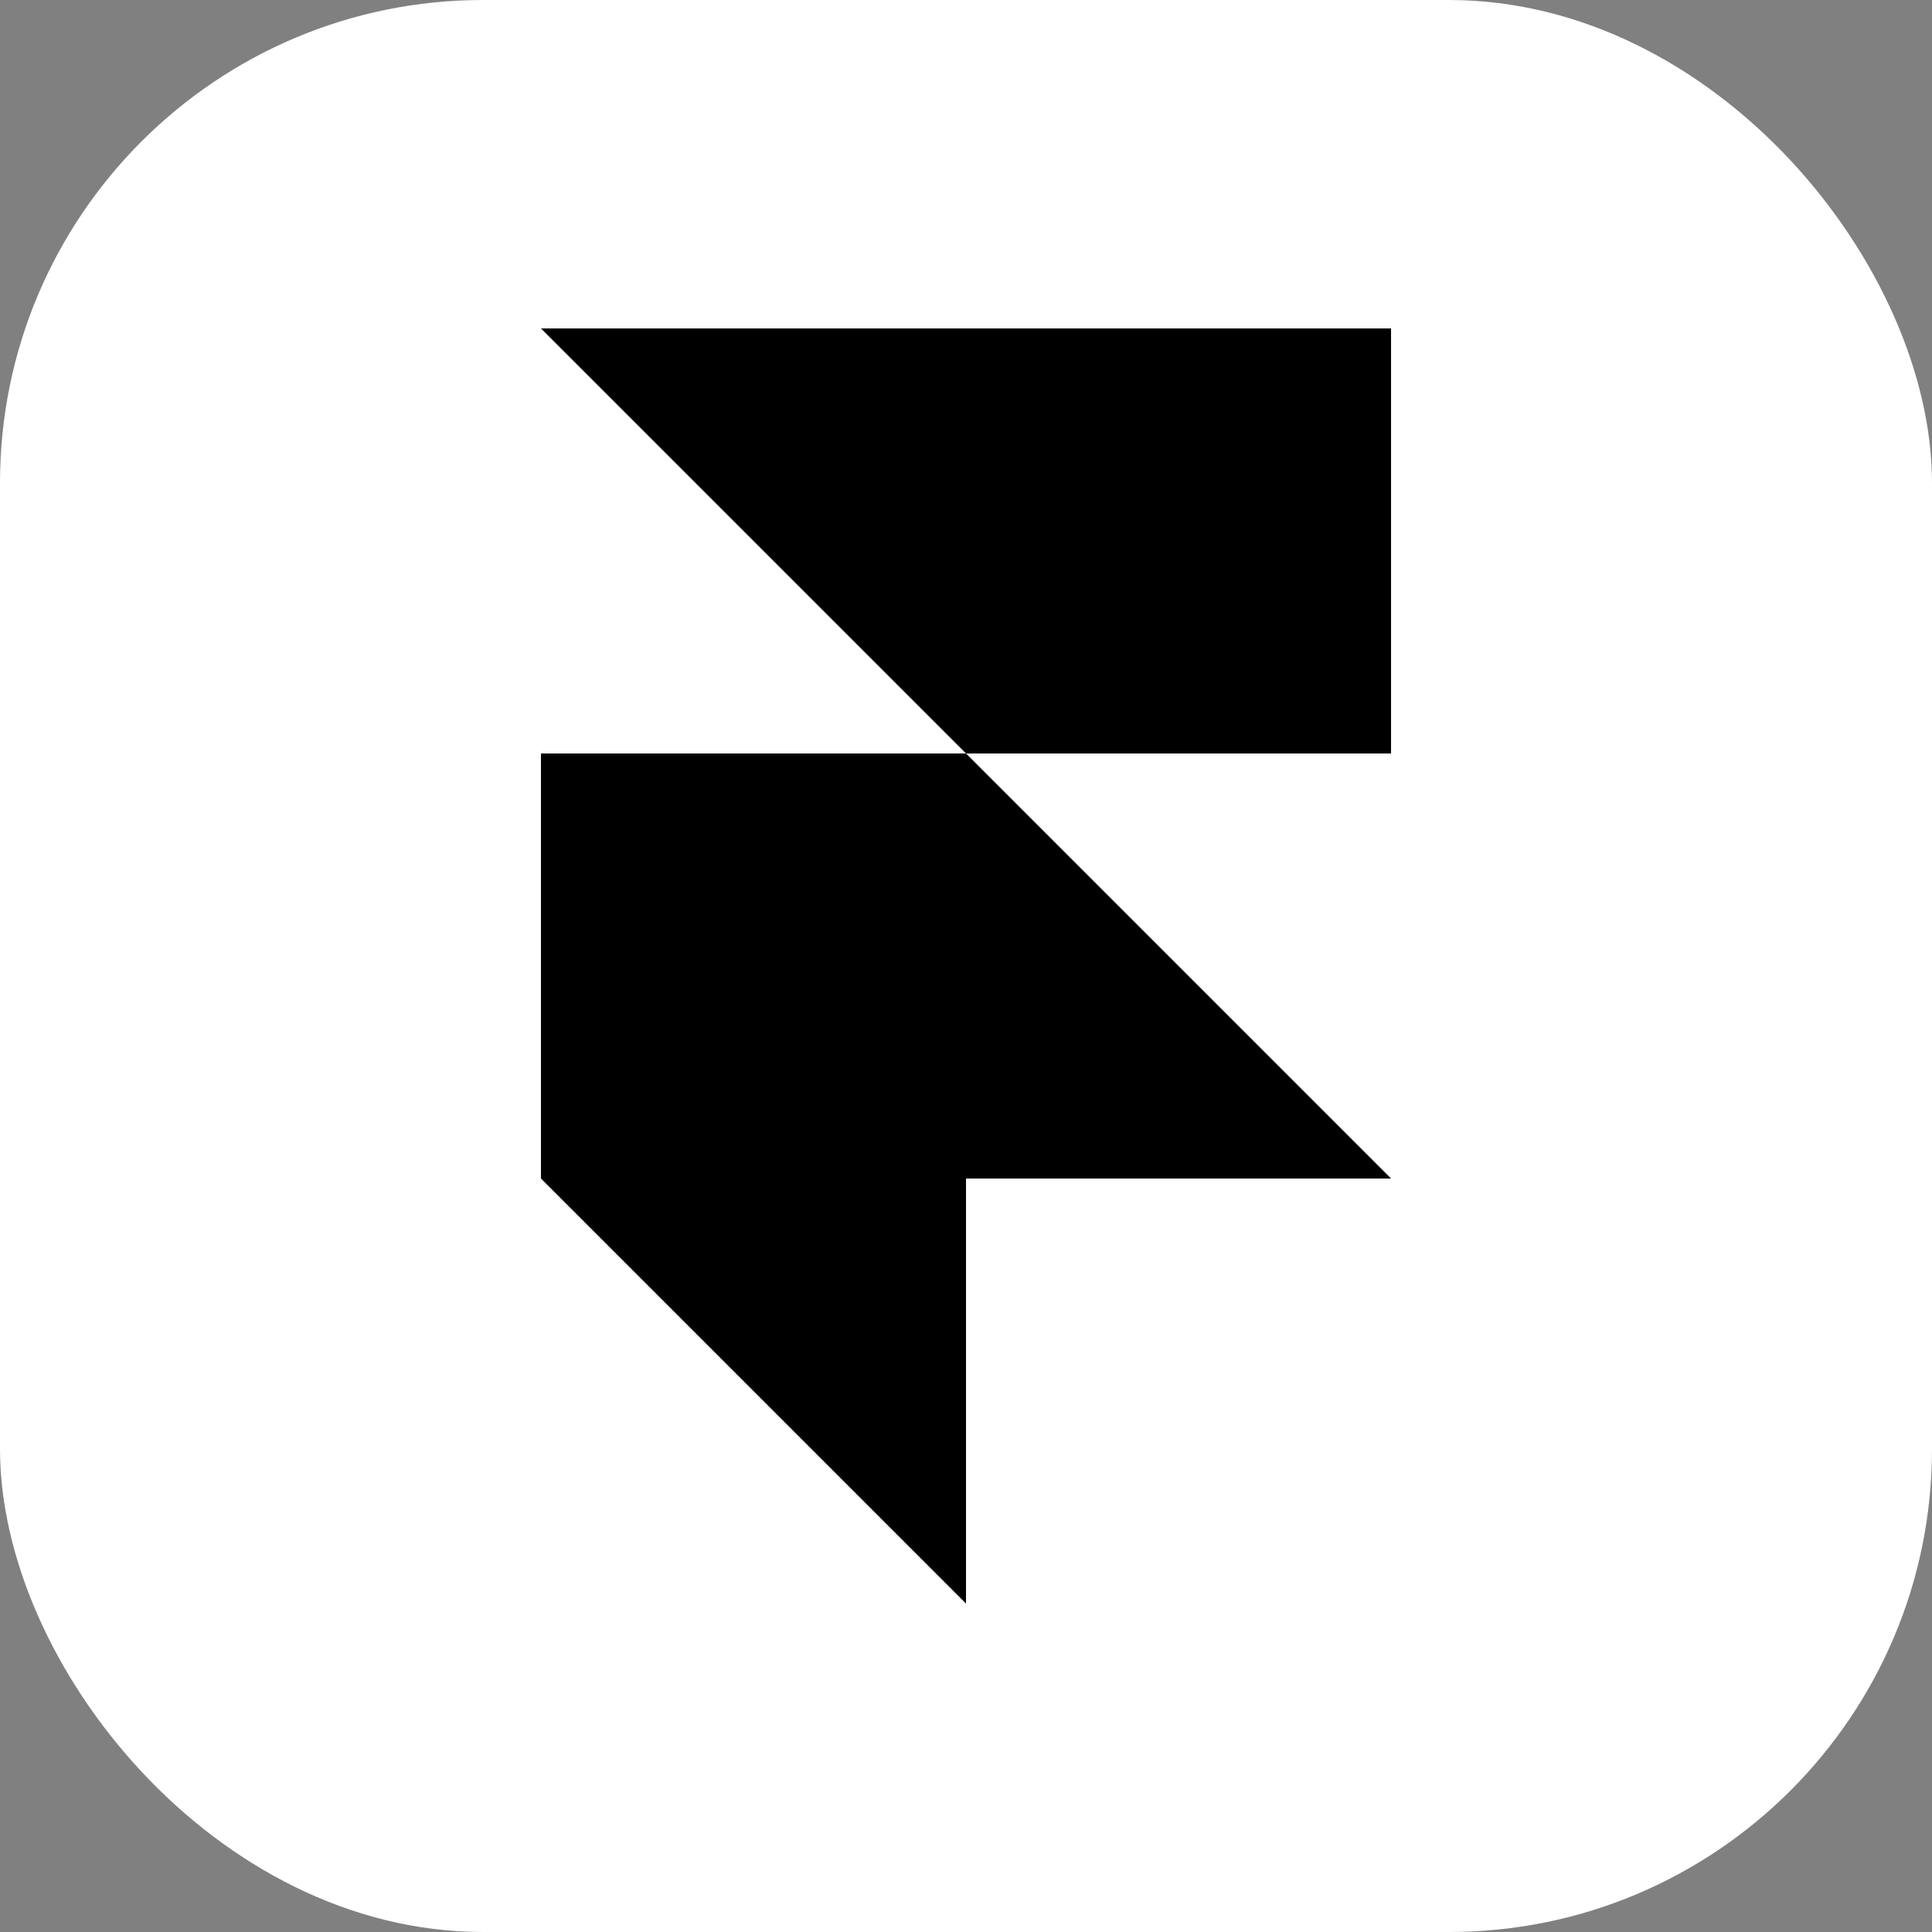
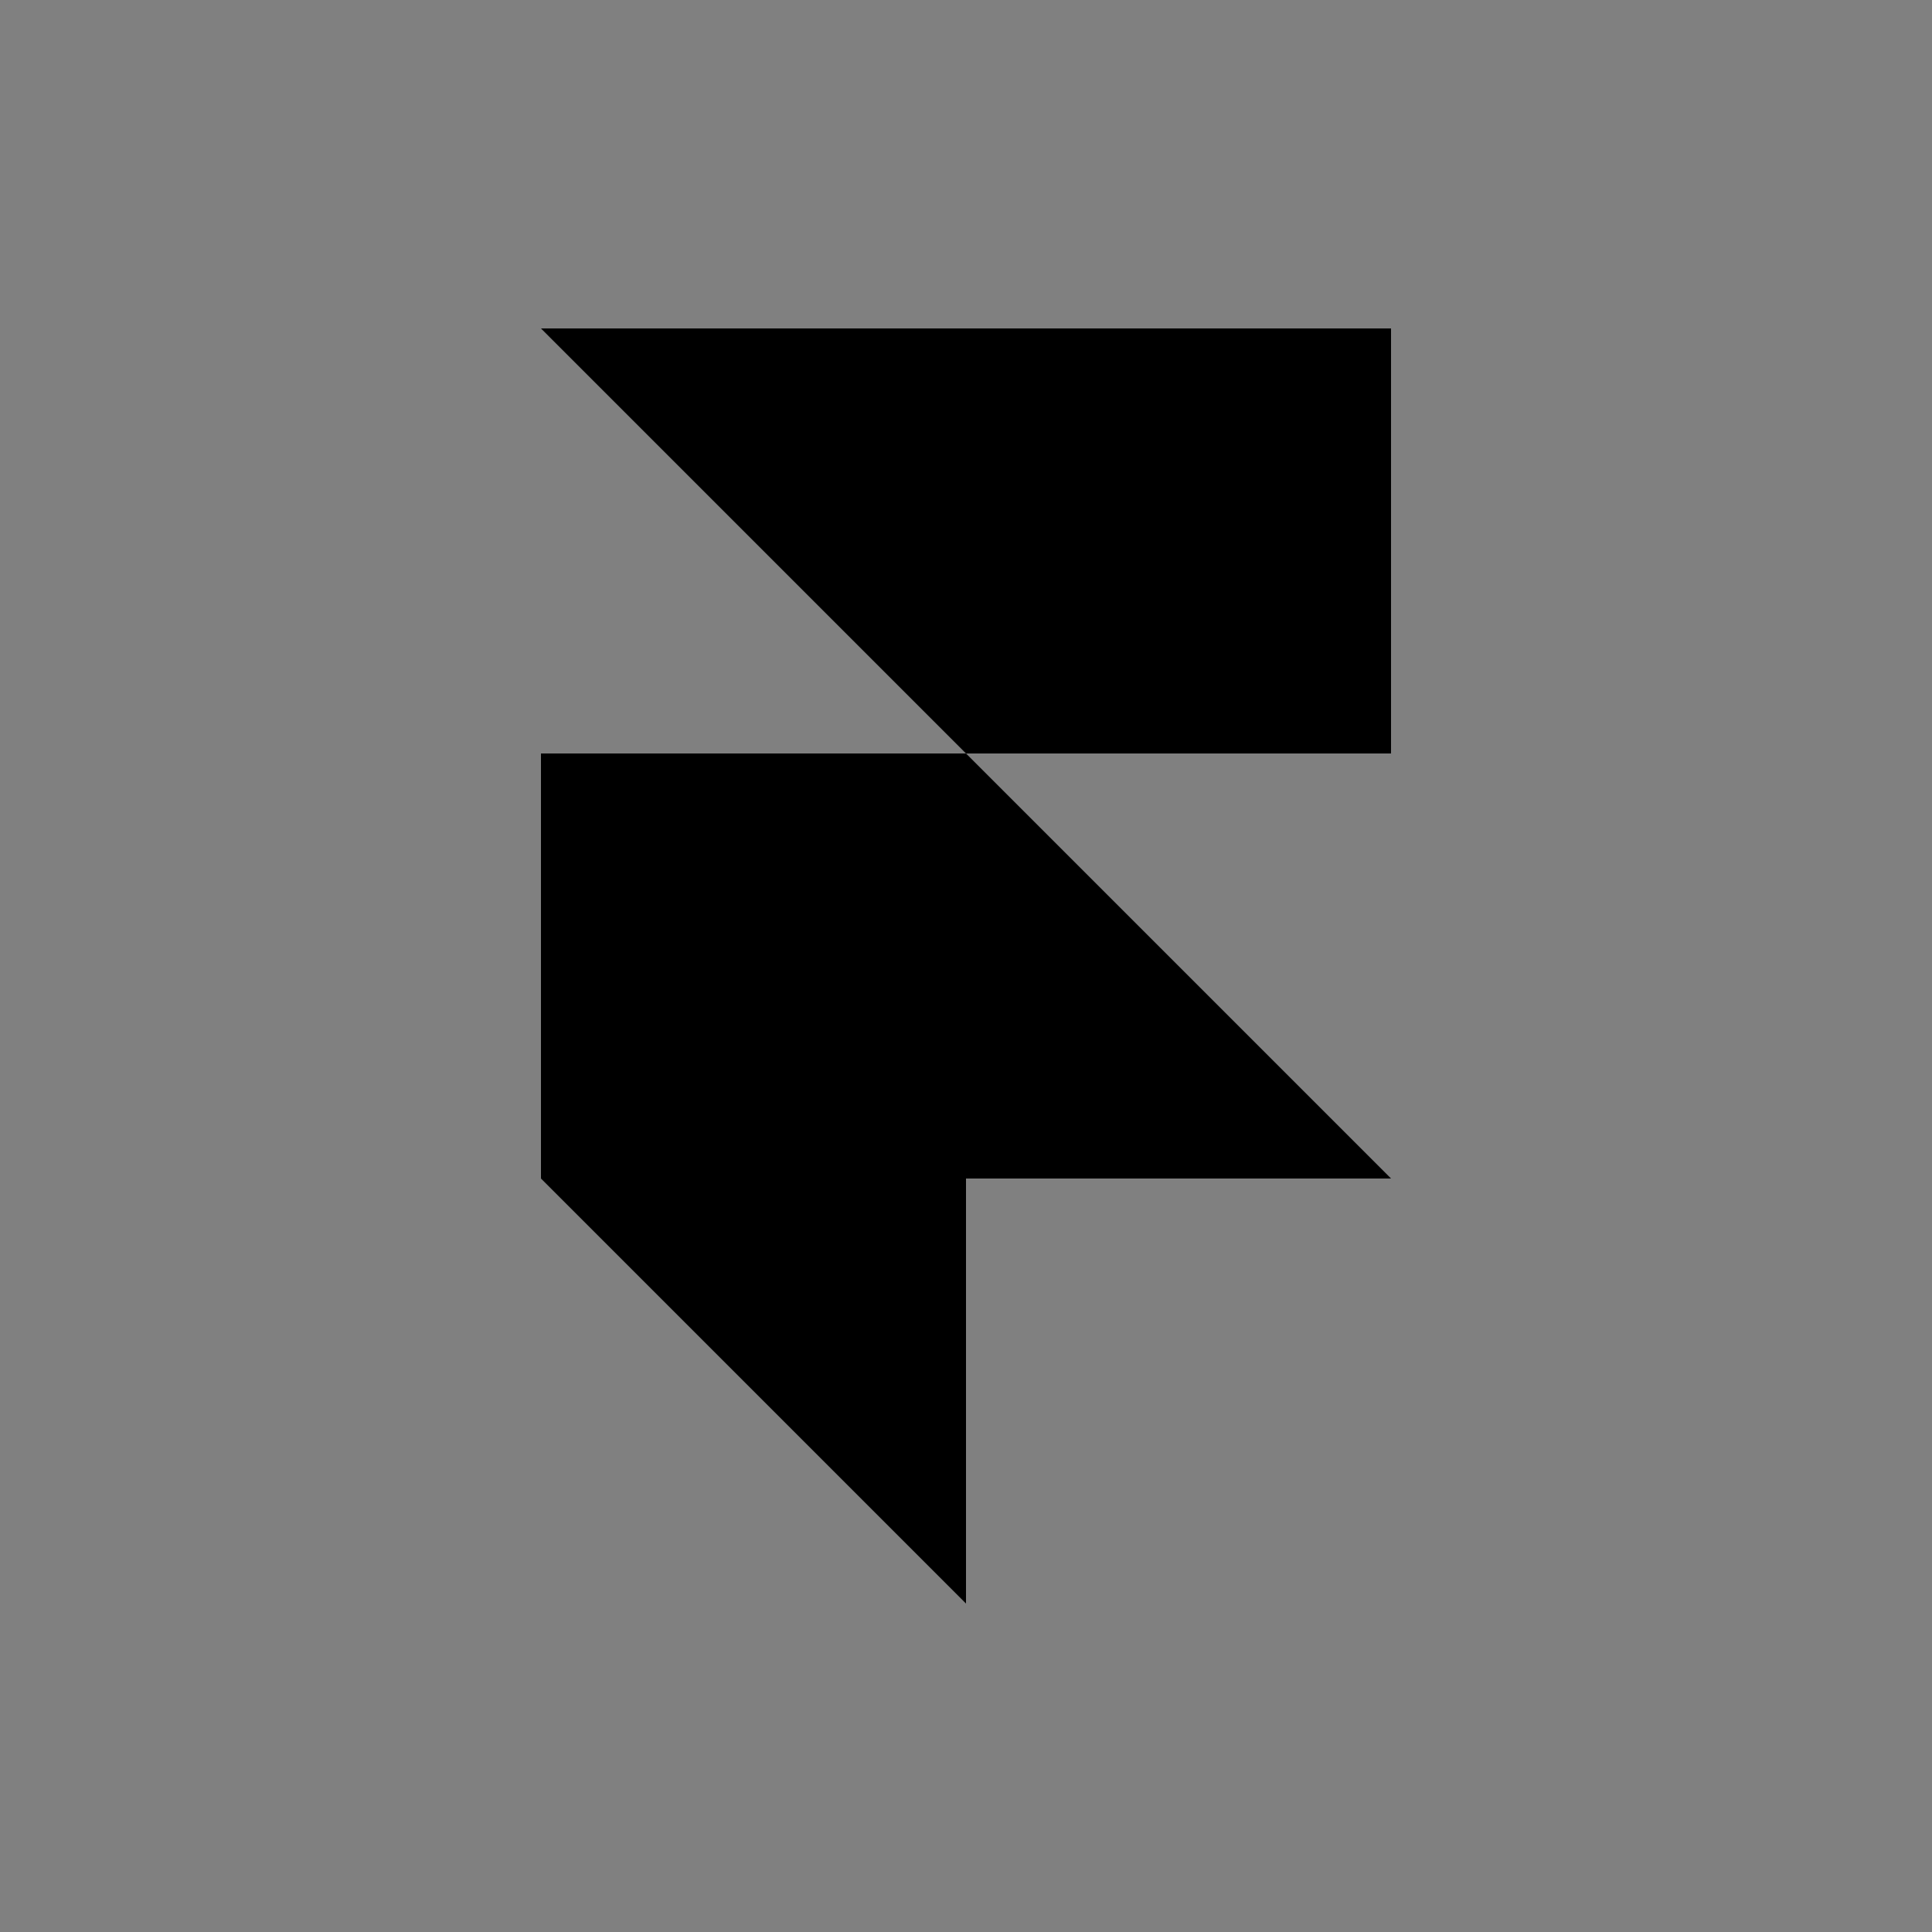
<svg xmlns="http://www.w3.org/2000/svg" width="400" height="400" viewBox="0 0 400 400" fill="none">
  <rect x="0" y="0" width="400" height="400" fill="#808080" stroke="none" />
-   <rect width="400" height="400" rx="100" fill="white" />
-   <path d="M112 68H288V156H200L112 68ZM112 156H200L288 244H112V156ZM112 244H200V332L112 244Z" fill="black" />
+   <path d="M112 68H288V156H200L112 68M112 156H200L288 244H112V156ZM112 244H200V332L112 244Z" fill="black" />
</svg>